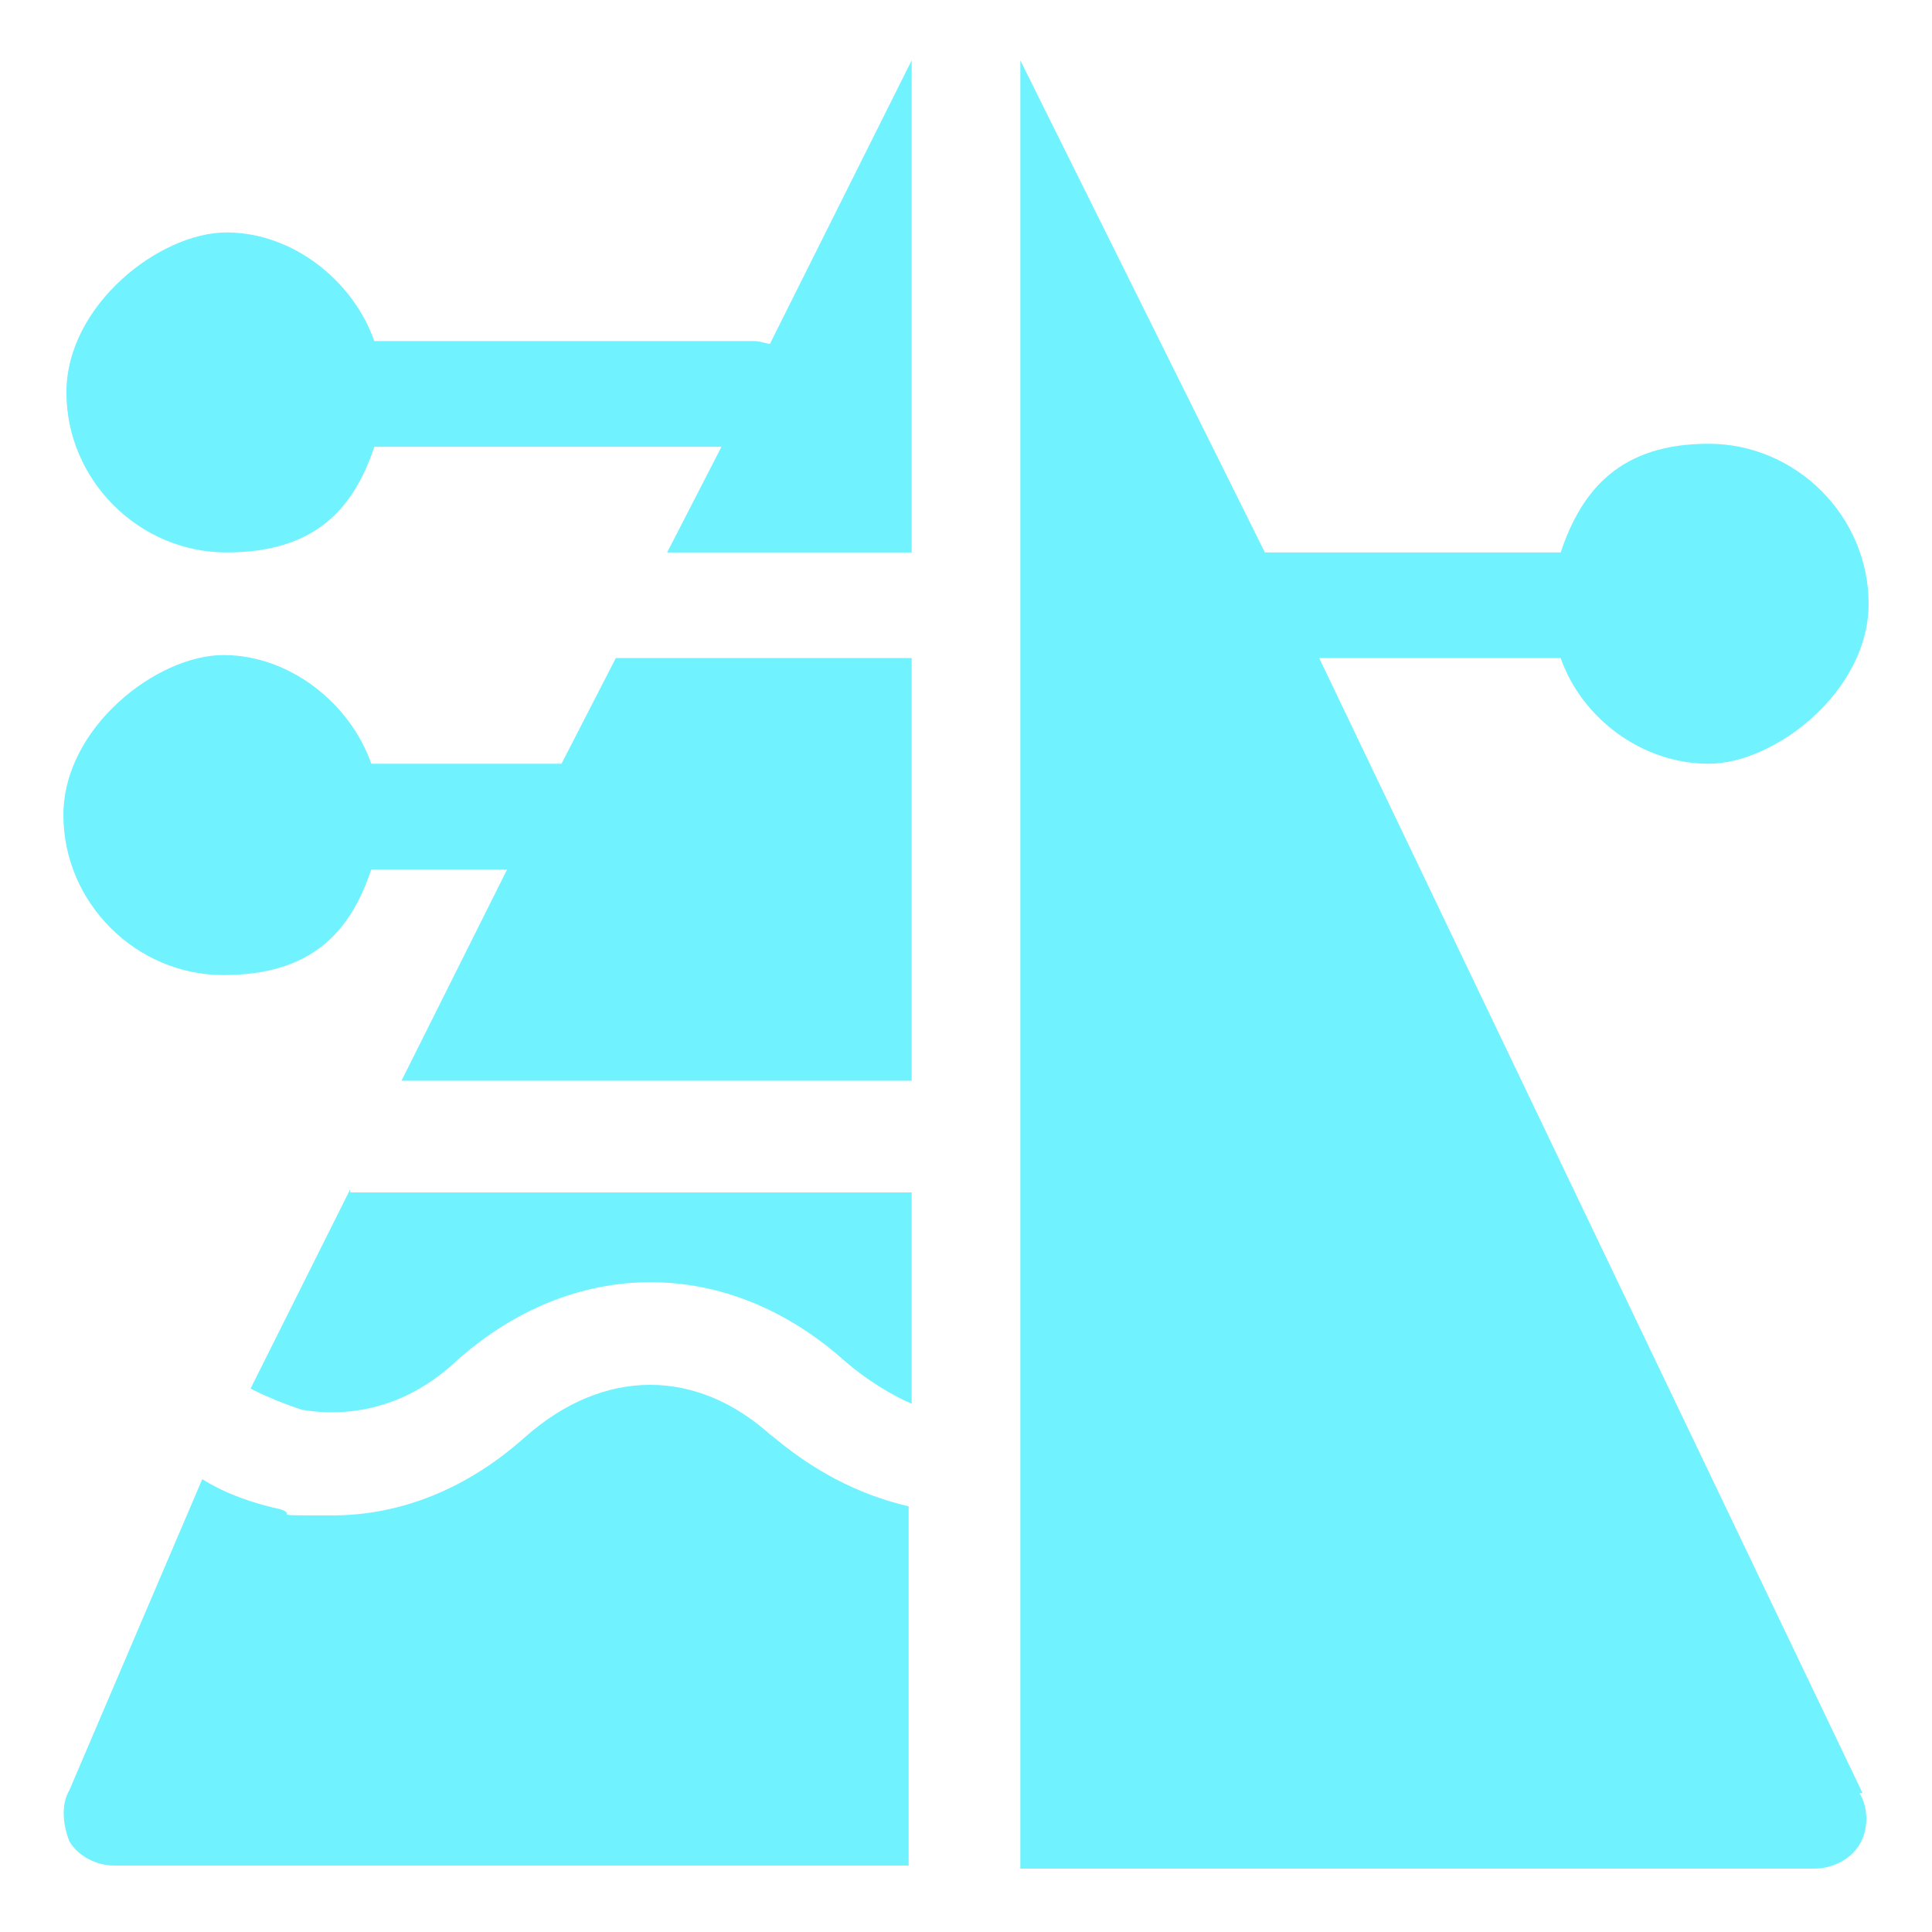
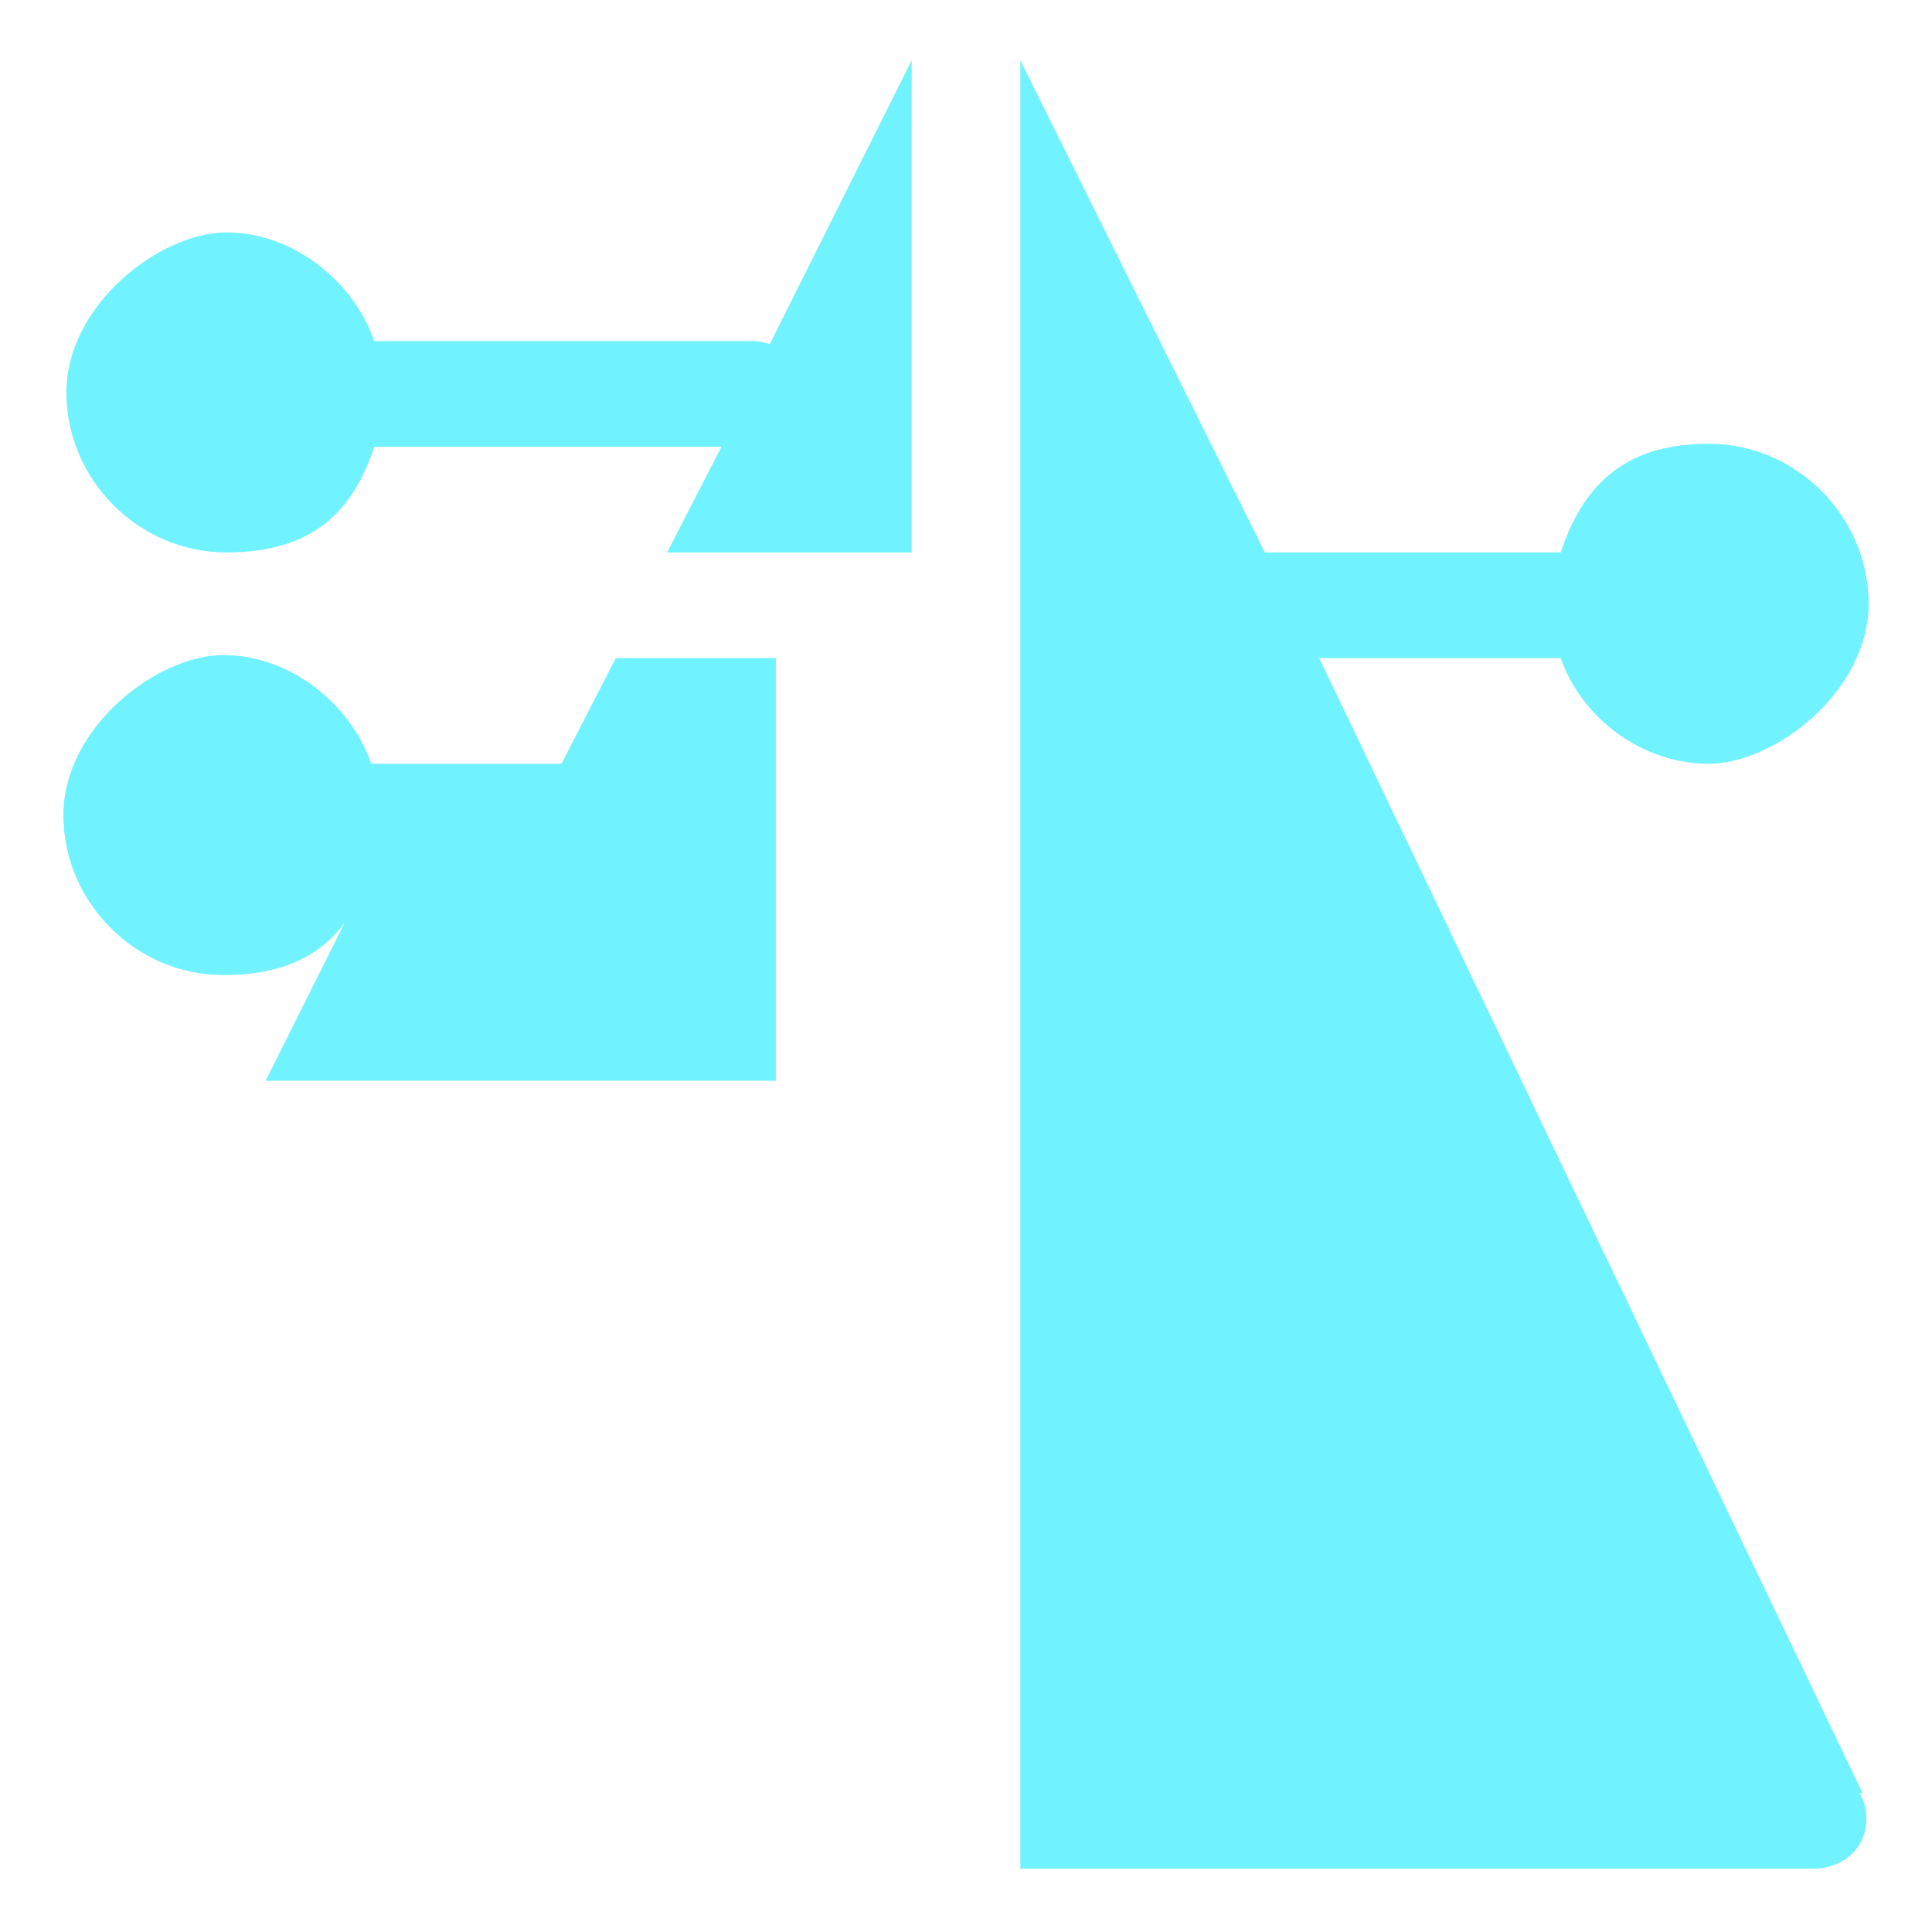
<svg xmlns="http://www.w3.org/2000/svg" id="Layer_1" version="1.1" viewBox="0 0 64 64">
  <defs>
    <style>
      .st0 {
        fill: #70f2ff;
      }
    </style>
  </defs>
  <path class="st0" d="M25.6,11.4c-.2,0-.4-.1-.6-.1h-12.6c-.7-2-2.7-3.6-4.9-3.6s-5.3,2.4-5.3,5.3,2.4,5.3,5.3,5.3,4.2-1.4,4.9-3.5h11.5l-1.8,3.5h8.1V2l-4.7,9.4Z" />
-   <path class="st0" d="M11.6,39.4l-3.3,6.6c.6.3,1.1.5,1.7.7,1.8.3,3.6-.2,5.1-1.6,3.9-3.5,9-3.5,12.9,0,.7.6,1.5,1.1,2.2,1.4v-7H11.6Z" />
-   <path class="st0" d="M20.4,21.8l-1.8,3.5h-6.3c-.7-2-2.7-3.6-4.9-3.6s-5.3,2.4-5.3,5.3,2.4,5.3,5.3,5.3,4.2-1.4,4.9-3.5h4.5l-3.5,7h16.9v-14h-9.9Z" />
+   <path class="st0" d="M20.4,21.8l-1.8,3.5h-6.3c-.7-2-2.7-3.6-4.9-3.6s-5.3,2.4-5.3,5.3,2.4,5.3,5.3,5.3,4.2-1.4,4.9-3.5l-3.5,7h16.9v-14h-9.9Z" />
  <path class="st0" d="M61.7,59.4l-18-37.6h8c.7,2,2.7,3.5,4.9,3.5s5.3-2.4,5.3-5.3-2.4-5.3-5.3-5.3-4.2,1.5-4.9,3.6h-9.8L33.8,2v59.9h26.3c.6,0,1.2-.3,1.5-.8.3-.5.3-1.2,0-1.7Z" />
-   <path class="st0" d="M25.6,47.6c-2.5-2.3-5.6-2.3-8.2,0-1.9,1.7-4.1,2.6-6.4,2.6s-1.1,0-1.7-.2c-.9-.2-1.8-.5-2.6-1l-4.4,10.3c-.3.5-.2,1.2,0,1.7.3.5.9.8,1.5.8h26.3v-11.9c-1.7-.4-3.2-1.2-4.6-2.4Z" />
</svg>